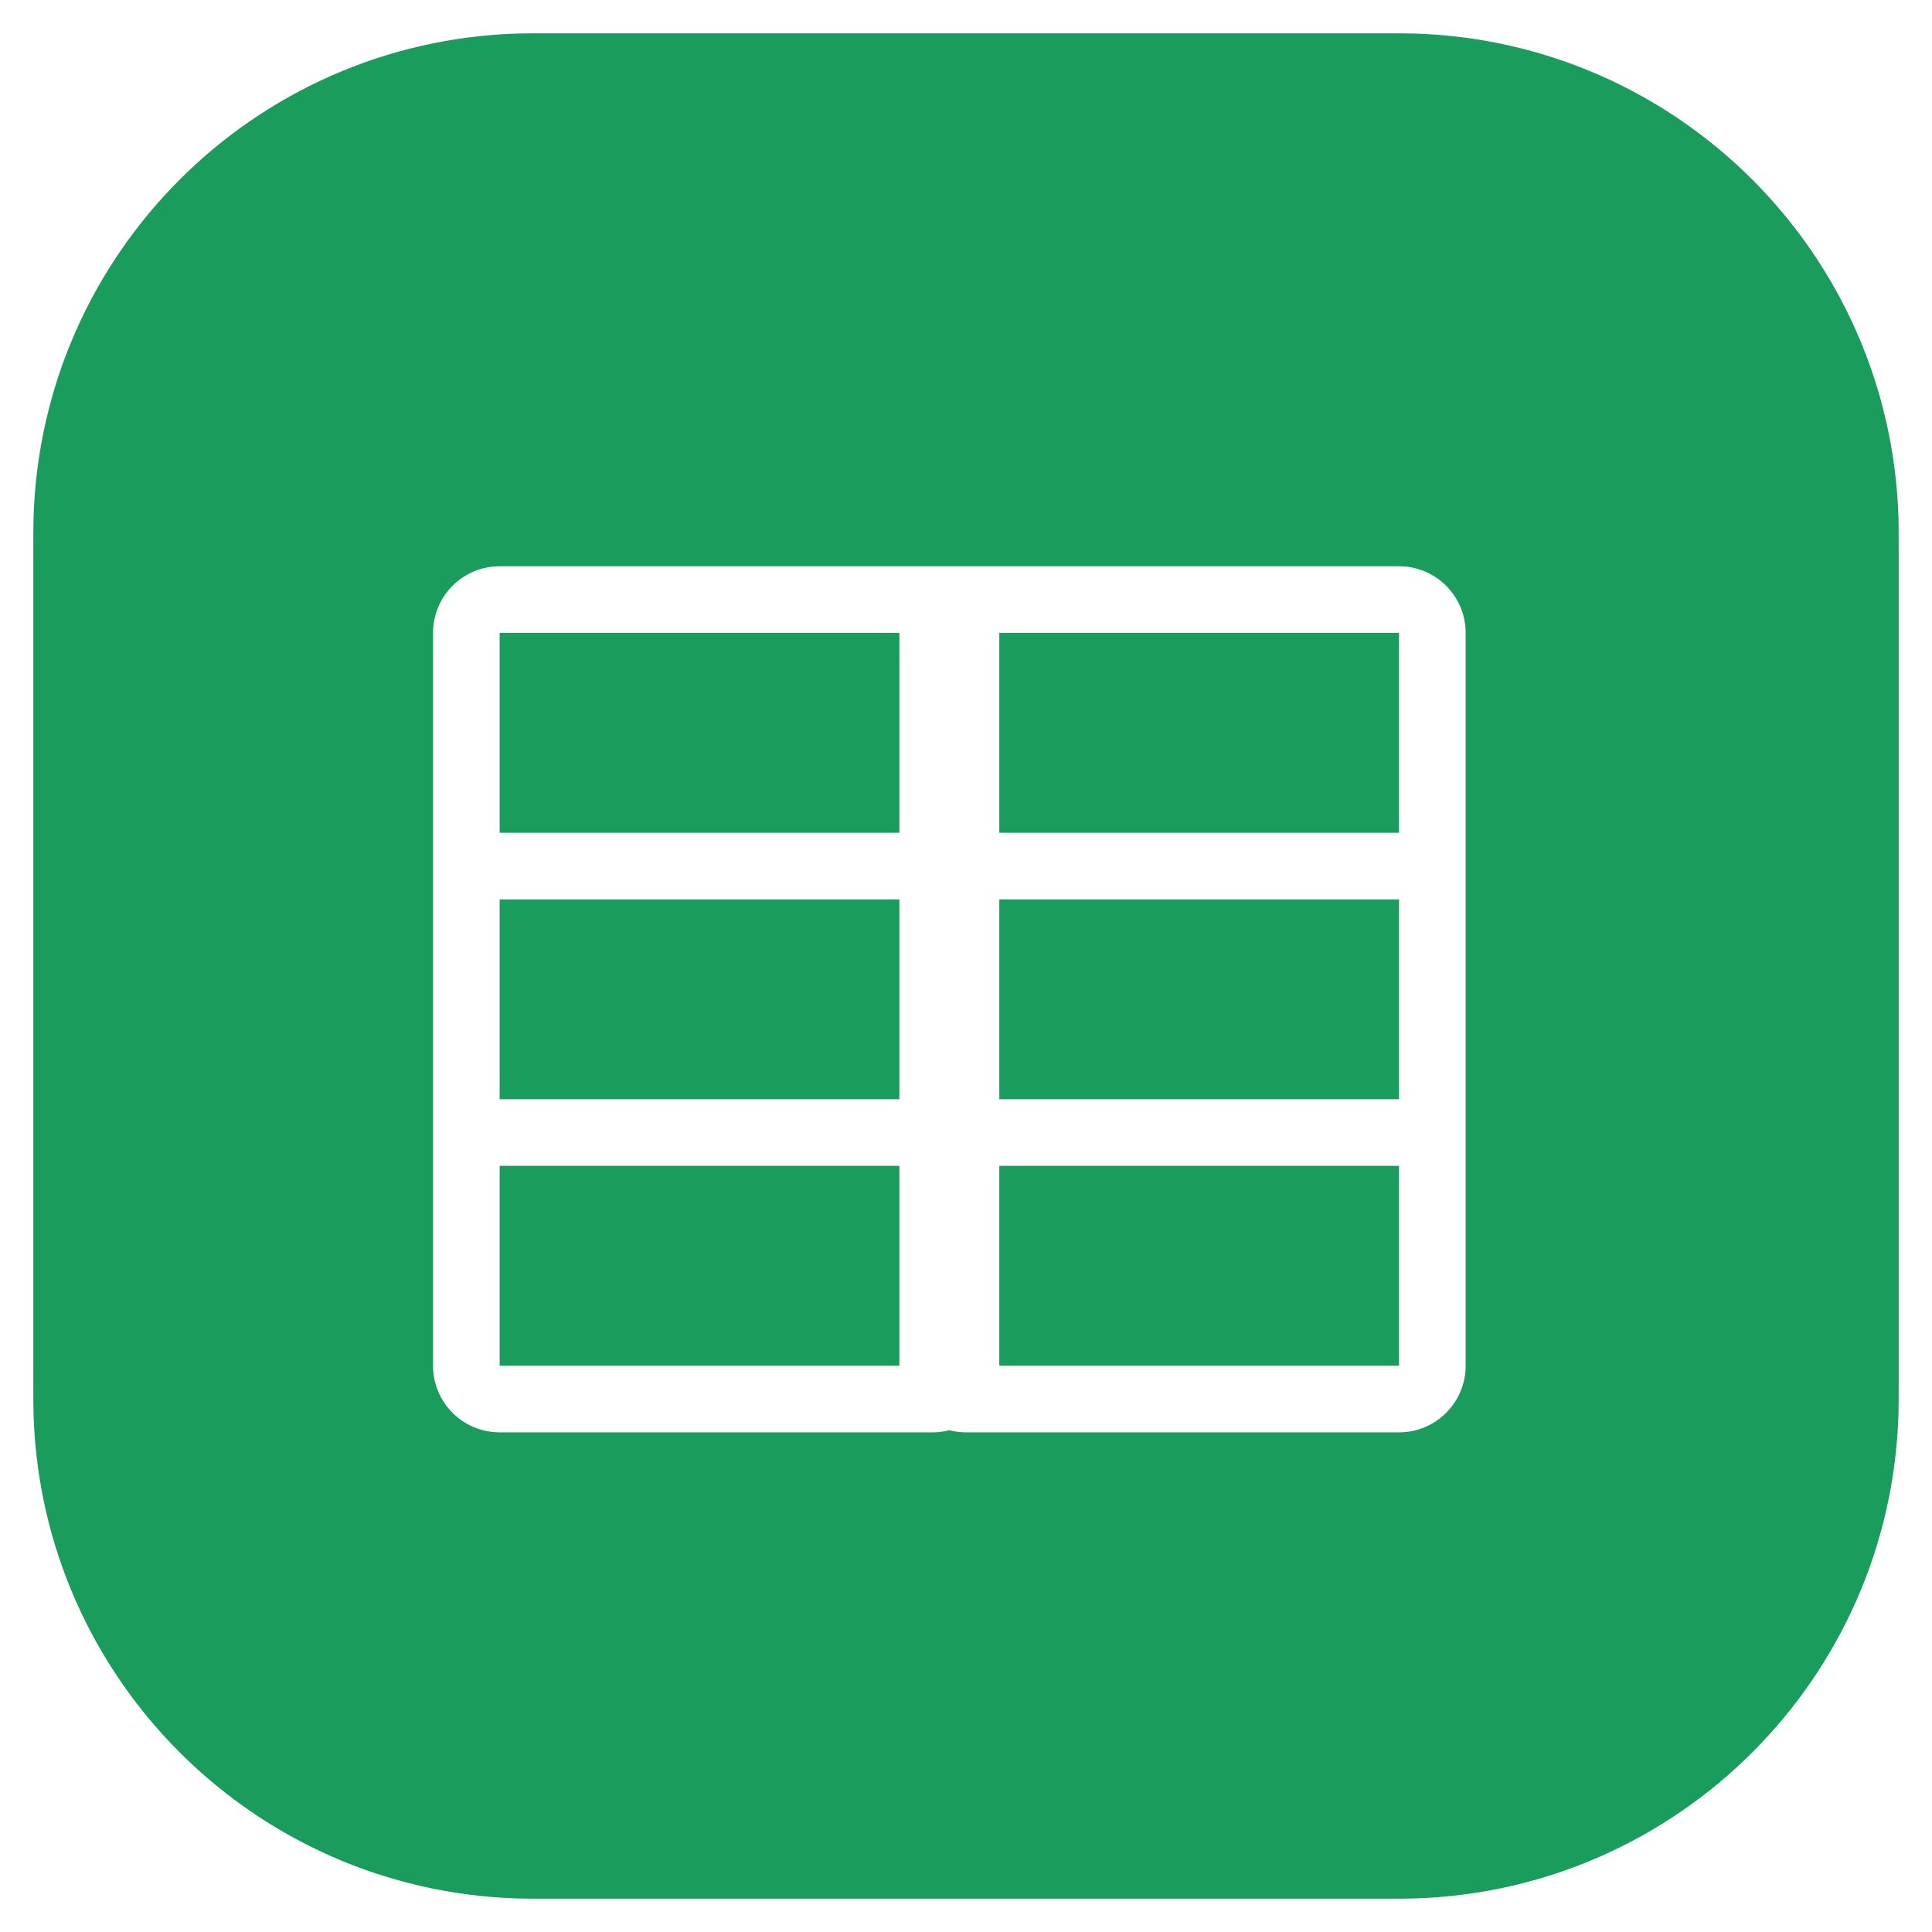
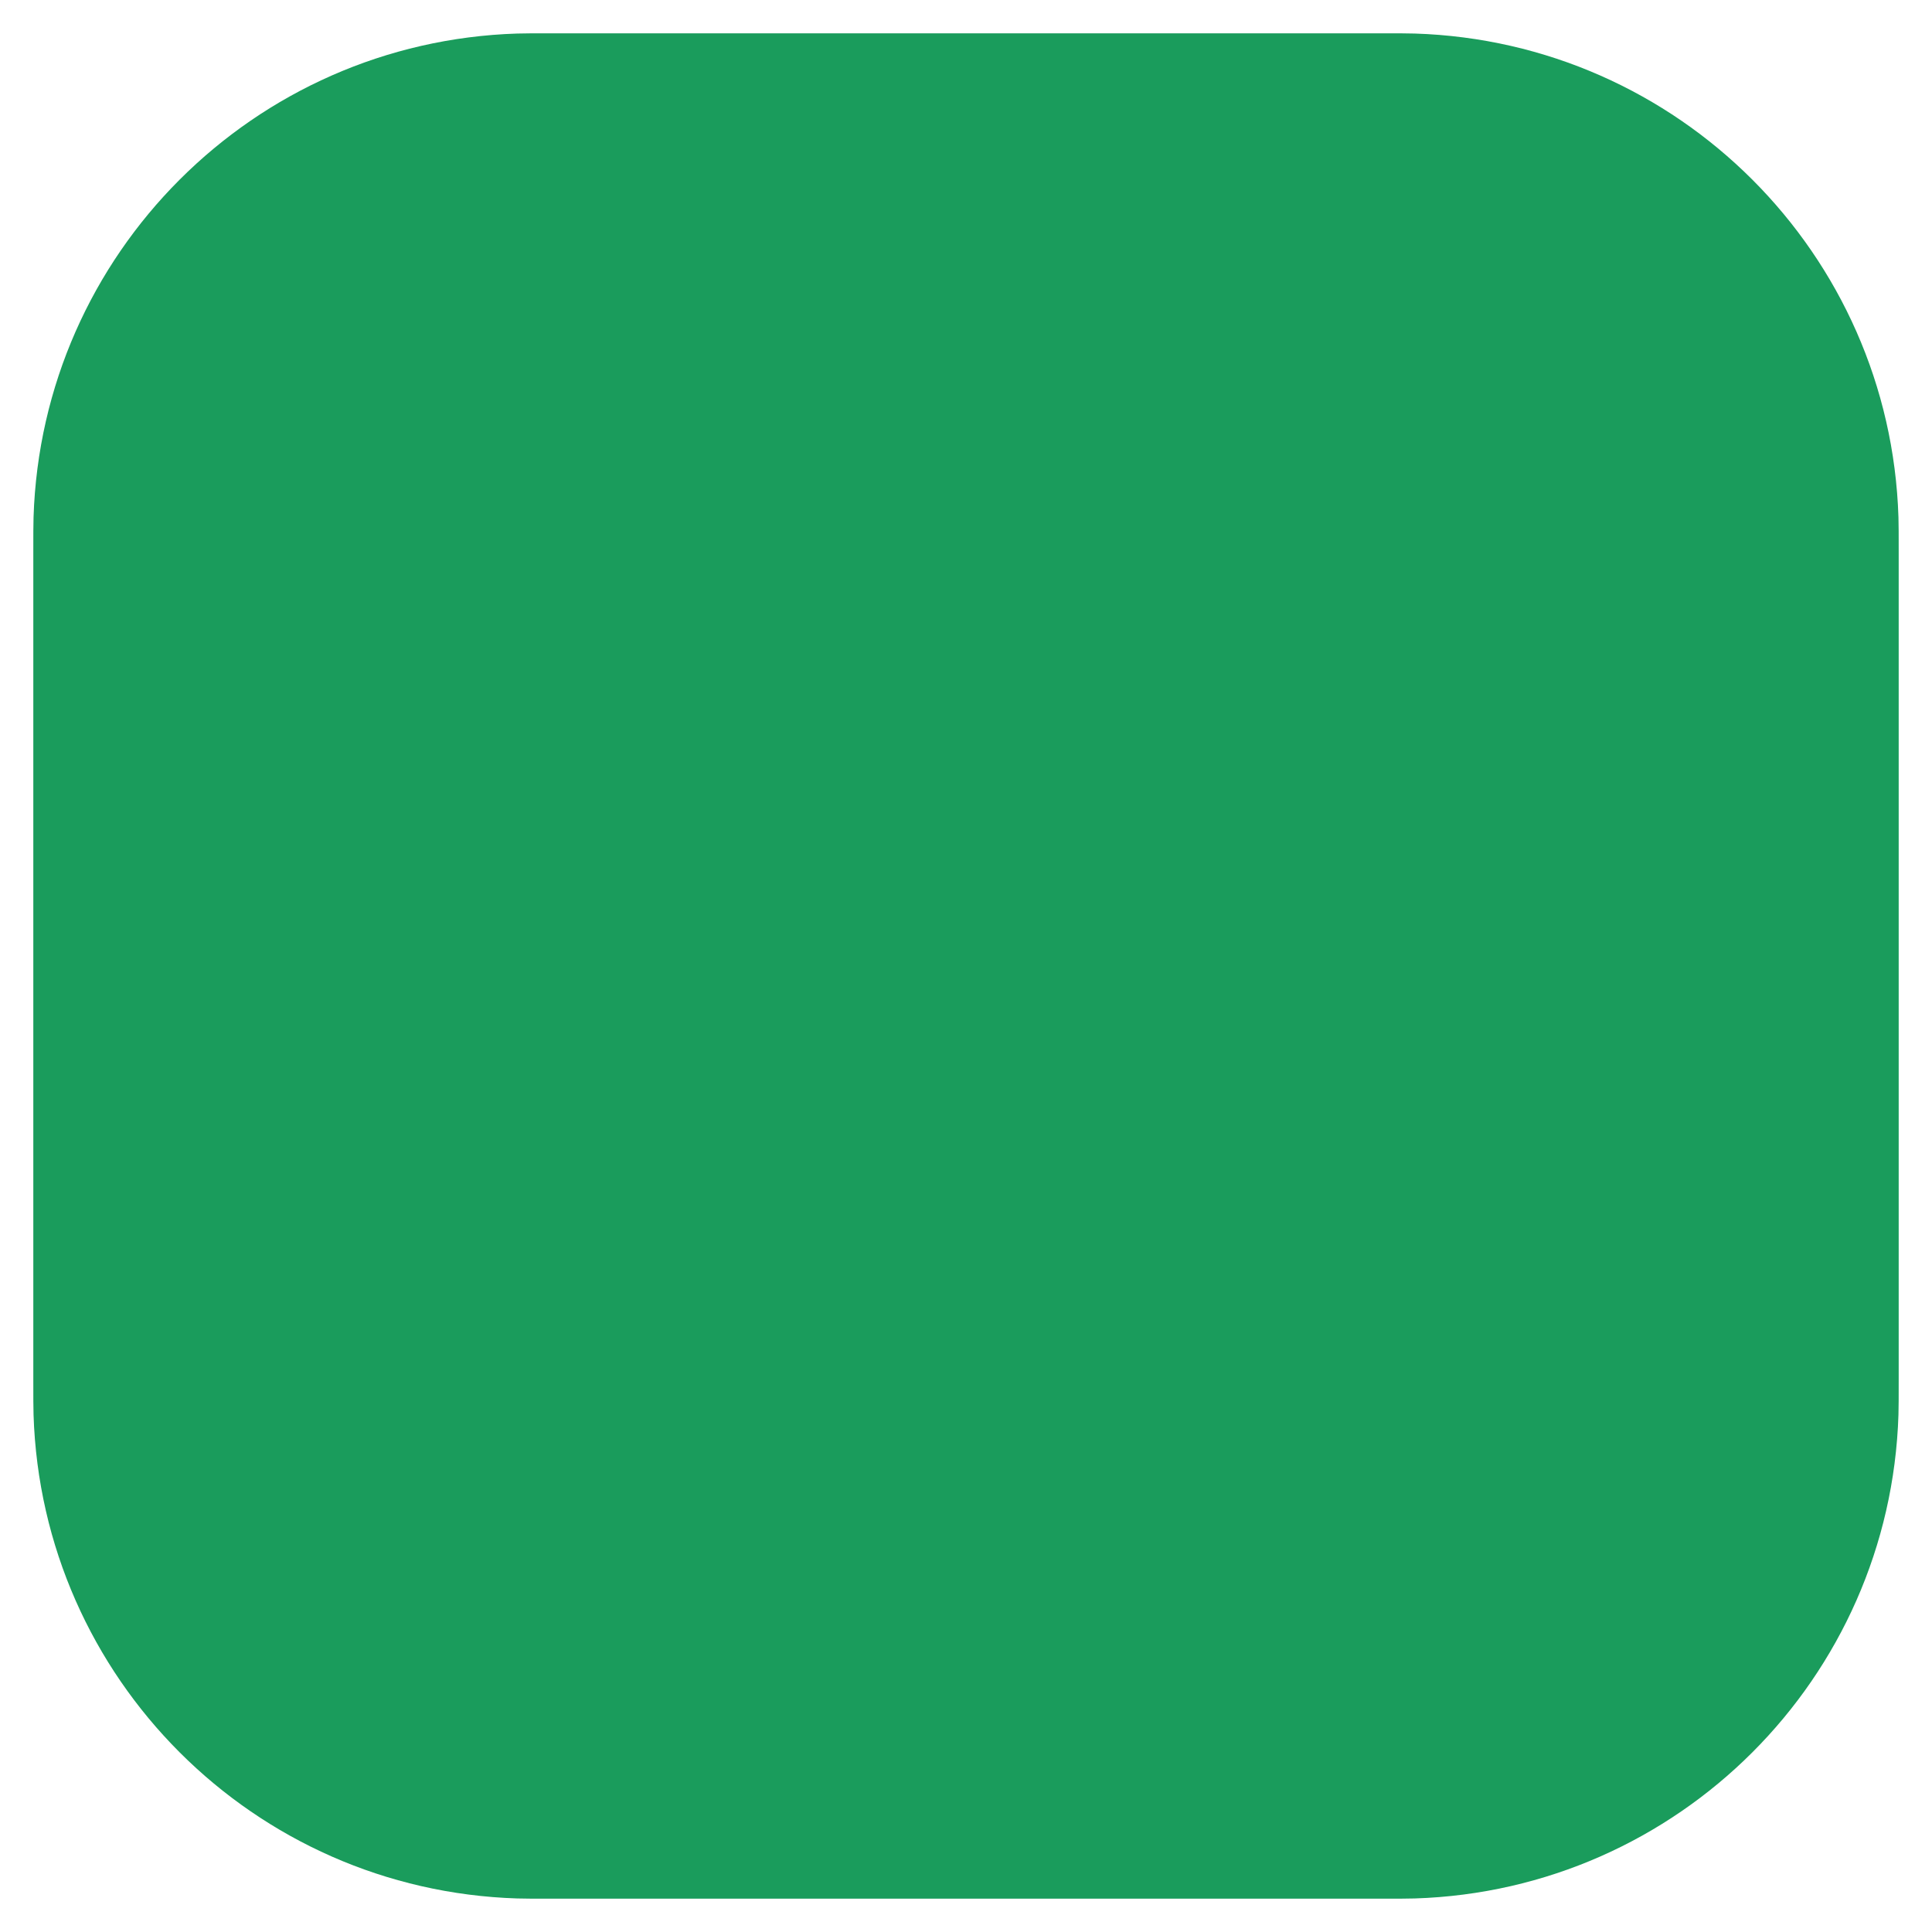
<svg xmlns="http://www.w3.org/2000/svg" width="58" height="58" viewBox="0 0 58 58" fill="none">
  <g filter="url(#filter0_d_1880_991)">
    <path d="M1 15.6C1 15.043 1 14.764 1.007 14.529C1.256 6.614 7.614 0.256 15.529 0.007C15.764 0 16.043 0 16.6 0H41.4C41.957 0 42.236 0 42.471 0.007C50.386 0.256 56.744 6.614 56.993 14.529C57 14.764 57 15.043 57 15.6V40.4C57 40.957 57 41.236 56.993 41.471C56.744 49.386 50.386 55.744 42.471 55.993C42.236 56 41.957 56 41.4 56H16.6C16.043 56 15.764 56 15.529 55.993C7.614 55.744 1.256 49.386 1.007 41.471C1 41.236 1 40.957 1 40.4V15.6Z" fill="#1A9C5C" />
  </g>
  <g filter="url(#filter1_d_1880_991)">
-     <path fill-rule="evenodd" clip-rule="evenodd" d="M27 23V17H15L15 23H27ZM27 15H28H29H42C43.105 15 44 15.895 44 17V23V25V31V33V39C44 40.105 43.105 41 42 41H29C28.827 41 28.66 40.978 28.5 40.937C28.34 40.978 28.173 41 28 41H15C13.895 41 13 40.105 13 39V33V31V25V23V17C13 15.895 13.895 15 15 15H27ZM42 25H30V31H42V25ZM30 23H42V17H30V23ZM15 33H27V39H15V33ZM42 39H30V33H42V39ZM27 25V31H15V25H27Z" fill="white" />
-   </g>
+     </g>
  <defs>
    <filter id="filter0_d_1880_991" x="0" y="0" width="58" height="58" filterUnits="userSpaceOnUse" color-interpolation-filters="sRGB">
      <feFlood flood-opacity="0" result="BackgroundImageFix" />
      <feColorMatrix in="SourceAlpha" type="matrix" values="0 0 0 0 0 0 0 0 0 0 0 0 0 0 0 0 0 0 127 0" result="hardAlpha" />
      <feOffset dy="1" />
      <feGaussianBlur stdDeviation="0.5" />
      <feComposite in2="hardAlpha" operator="out" />
      <feColorMatrix type="matrix" values="0 0 0 0 0.145 0 0 0 0 0.186 0 0 0 0 0.5 0 0 0 0.4 0" />
      <feBlend mode="normal" in2="BackgroundImageFix" result="effect1_dropShadow_1880_991" />
      <feBlend mode="normal" in="SourceGraphic" in2="effect1_dropShadow_1880_991" result="shape" />
    </filter>
    <filter id="filter1_d_1880_991" x="10" y="14" width="37" height="32" filterUnits="userSpaceOnUse" color-interpolation-filters="sRGB">
      <feFlood flood-opacity="0" result="BackgroundImageFix" />
      <feColorMatrix in="SourceAlpha" type="matrix" values="0 0 0 0 0 0 0 0 0 0 0 0 0 0 0 0 0 0 127 0" result="hardAlpha" />
      <feOffset dy="2" />
      <feGaussianBlur stdDeviation="1.5" />
      <feComposite in2="hardAlpha" operator="out" />
      <feColorMatrix type="matrix" values="0 0 0 0 0.327 0 0 0 0 0.327 0 0 0 0 0.327 0 0 0 0.25 0" />
      <feBlend mode="normal" in2="BackgroundImageFix" result="effect1_dropShadow_1880_991" />
      <feBlend mode="normal" in="SourceGraphic" in2="effect1_dropShadow_1880_991" result="shape" />
    </filter>
  </defs>
</svg>